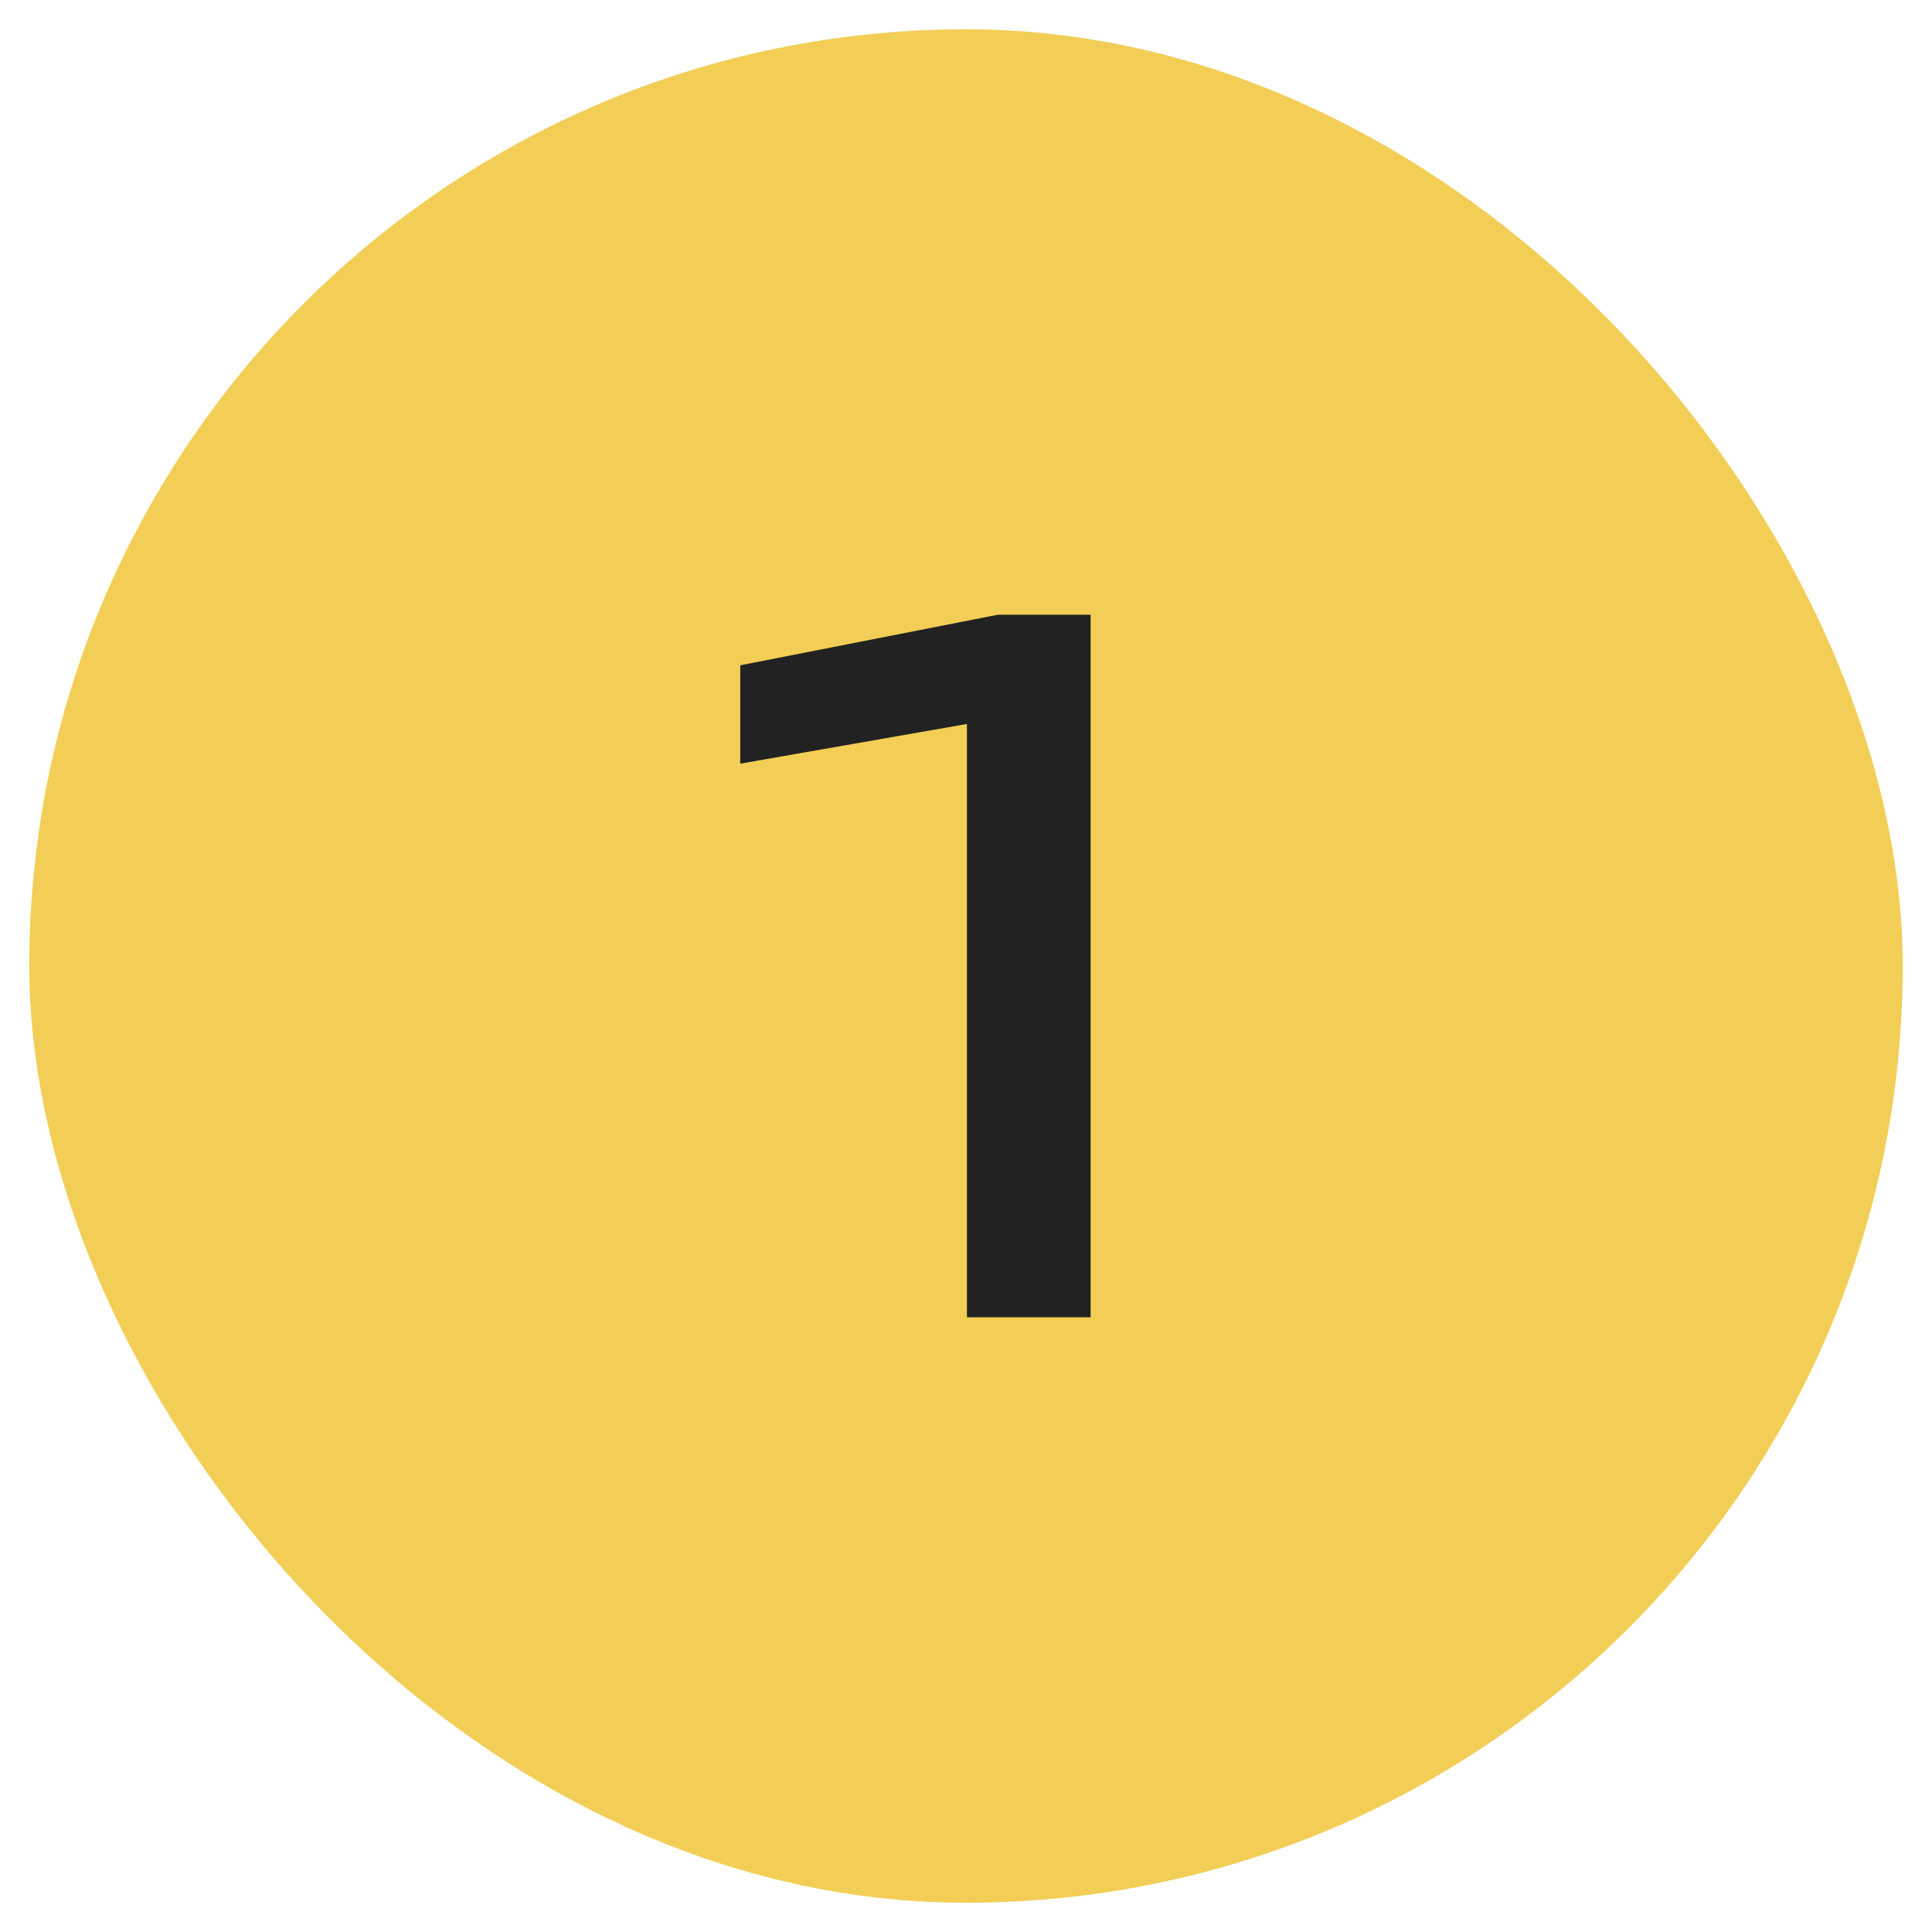
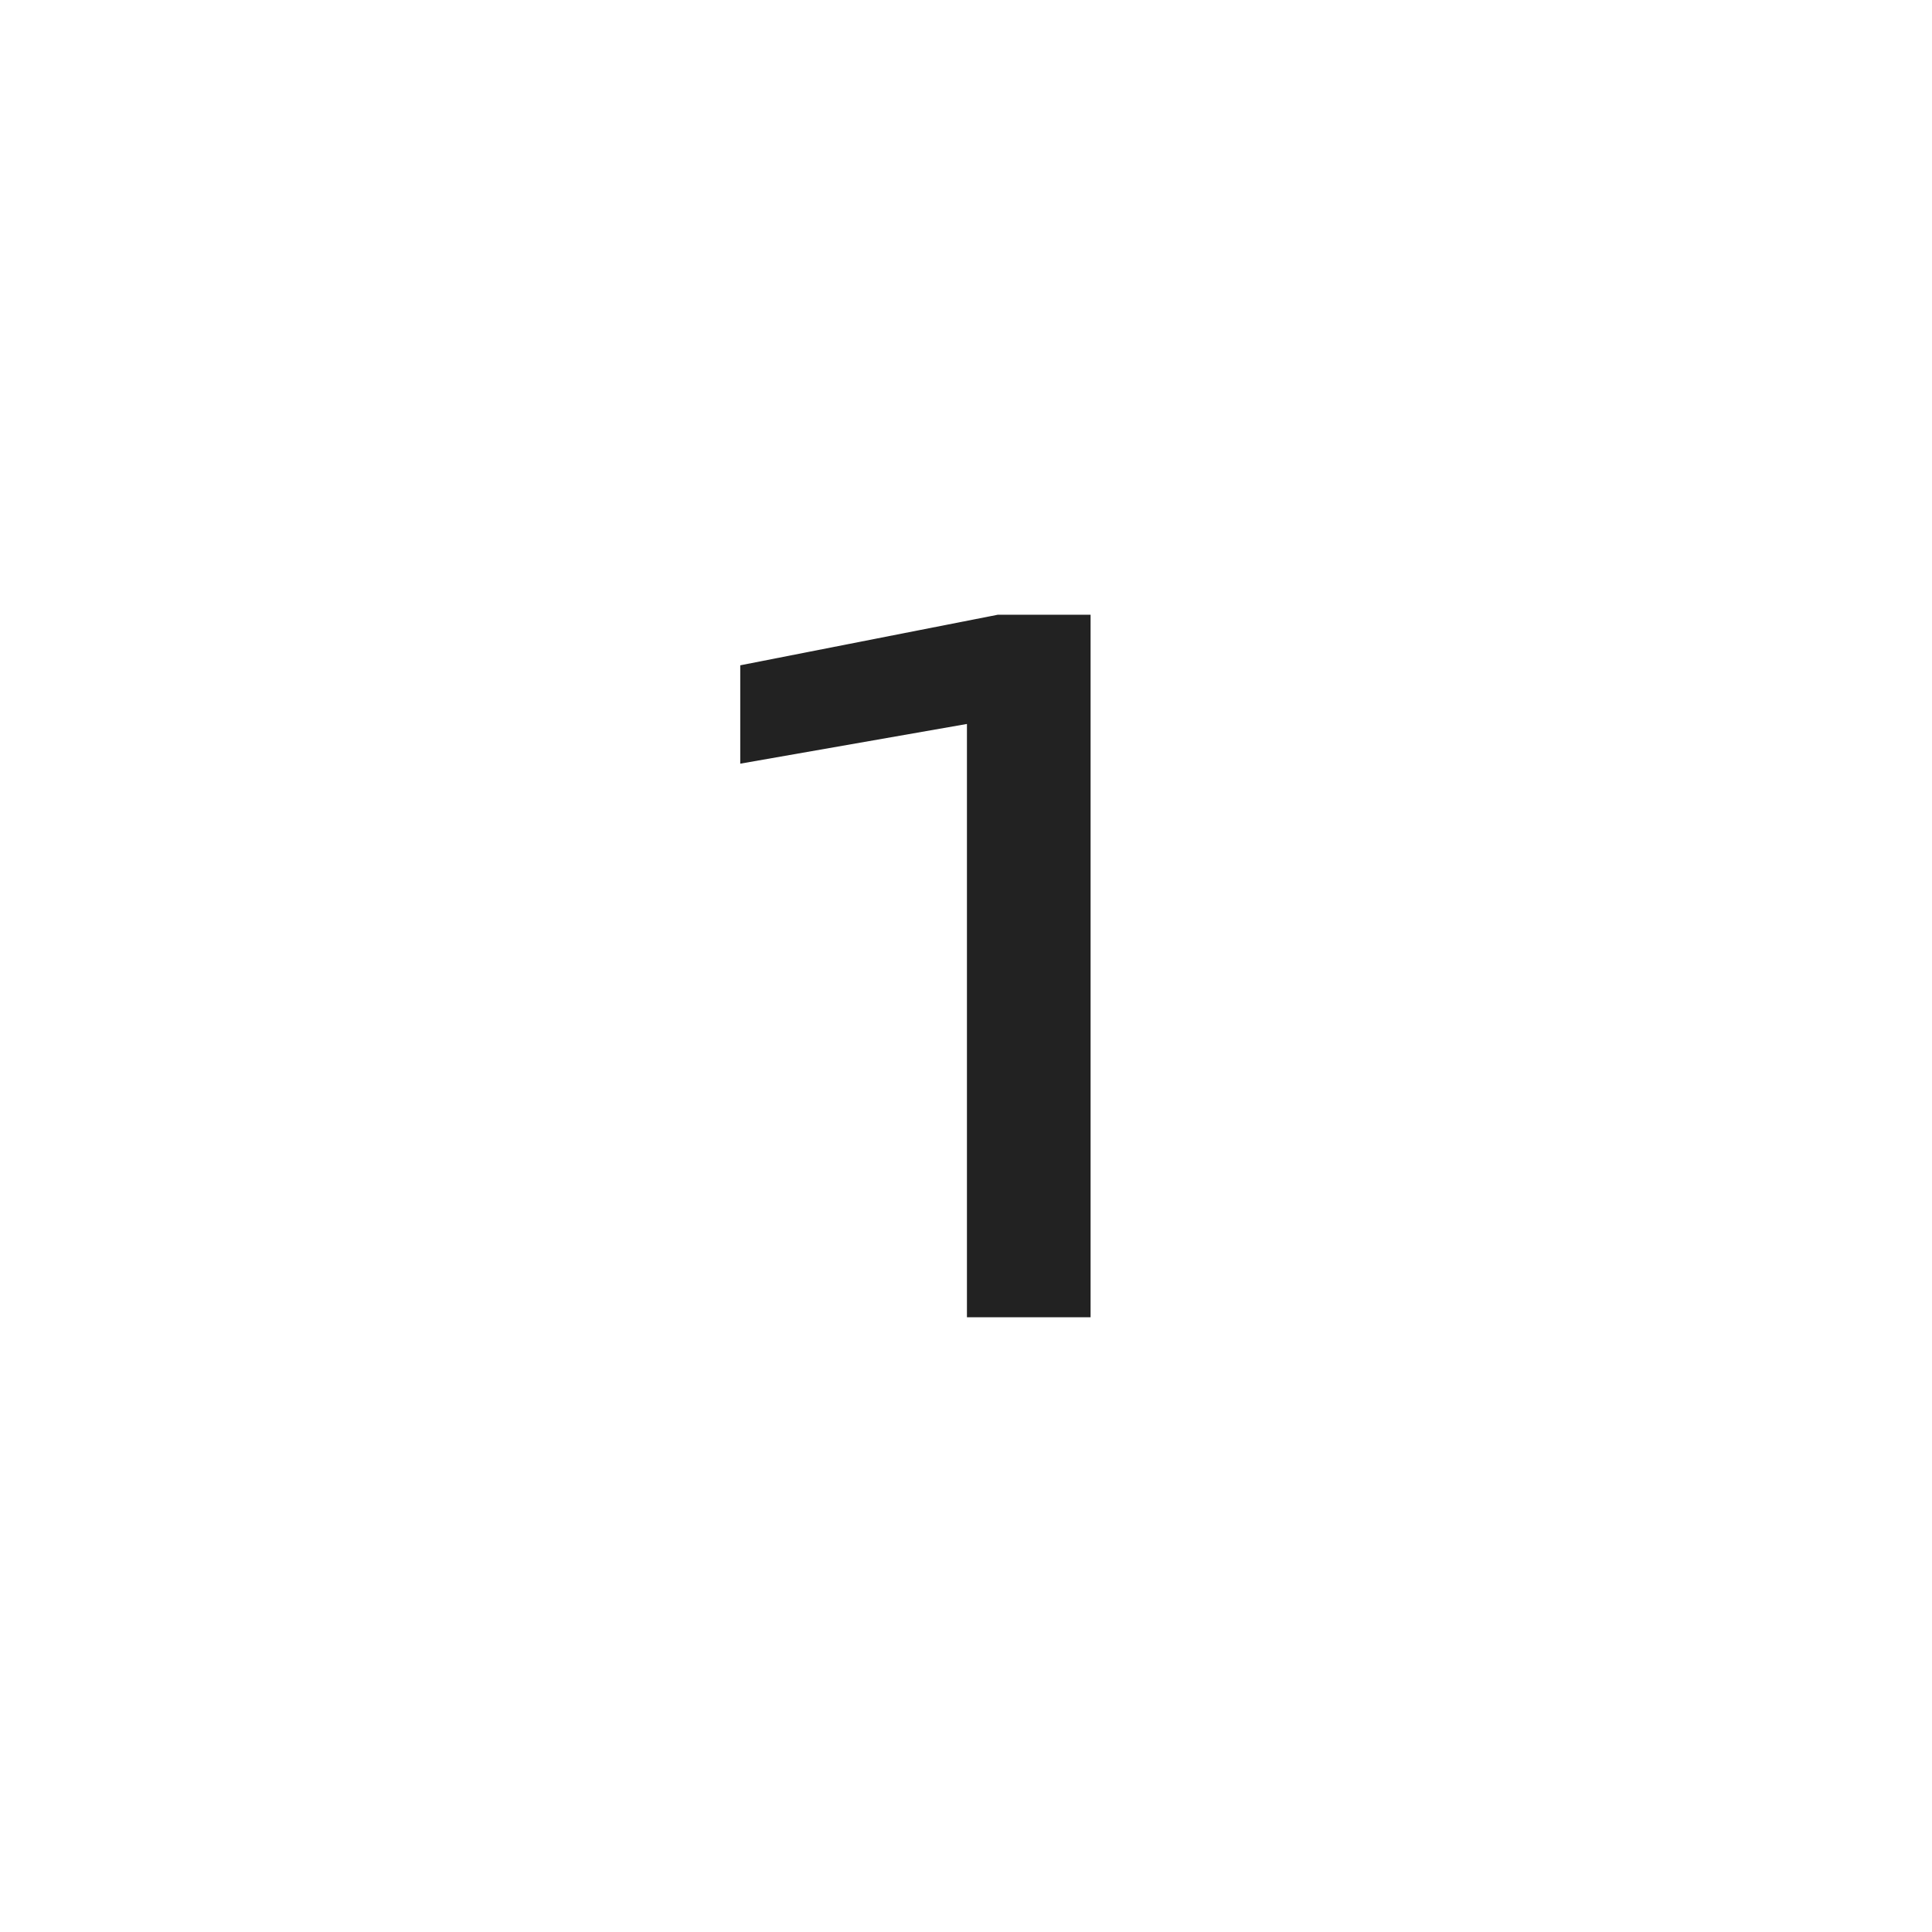
<svg xmlns="http://www.w3.org/2000/svg" width="33" height="33" viewBox="0 0 33 33" fill="none">
-   <rect x="0.5" y="0.5" width="32" height="32" rx="16" fill="#F2CE56" />
  <path d="M18.628 10.5V22.5H16.516V11.14L17.668 12.164L12.644 13.044V11.364L17.044 10.5H18.628Z" fill="#222222" />
</svg>